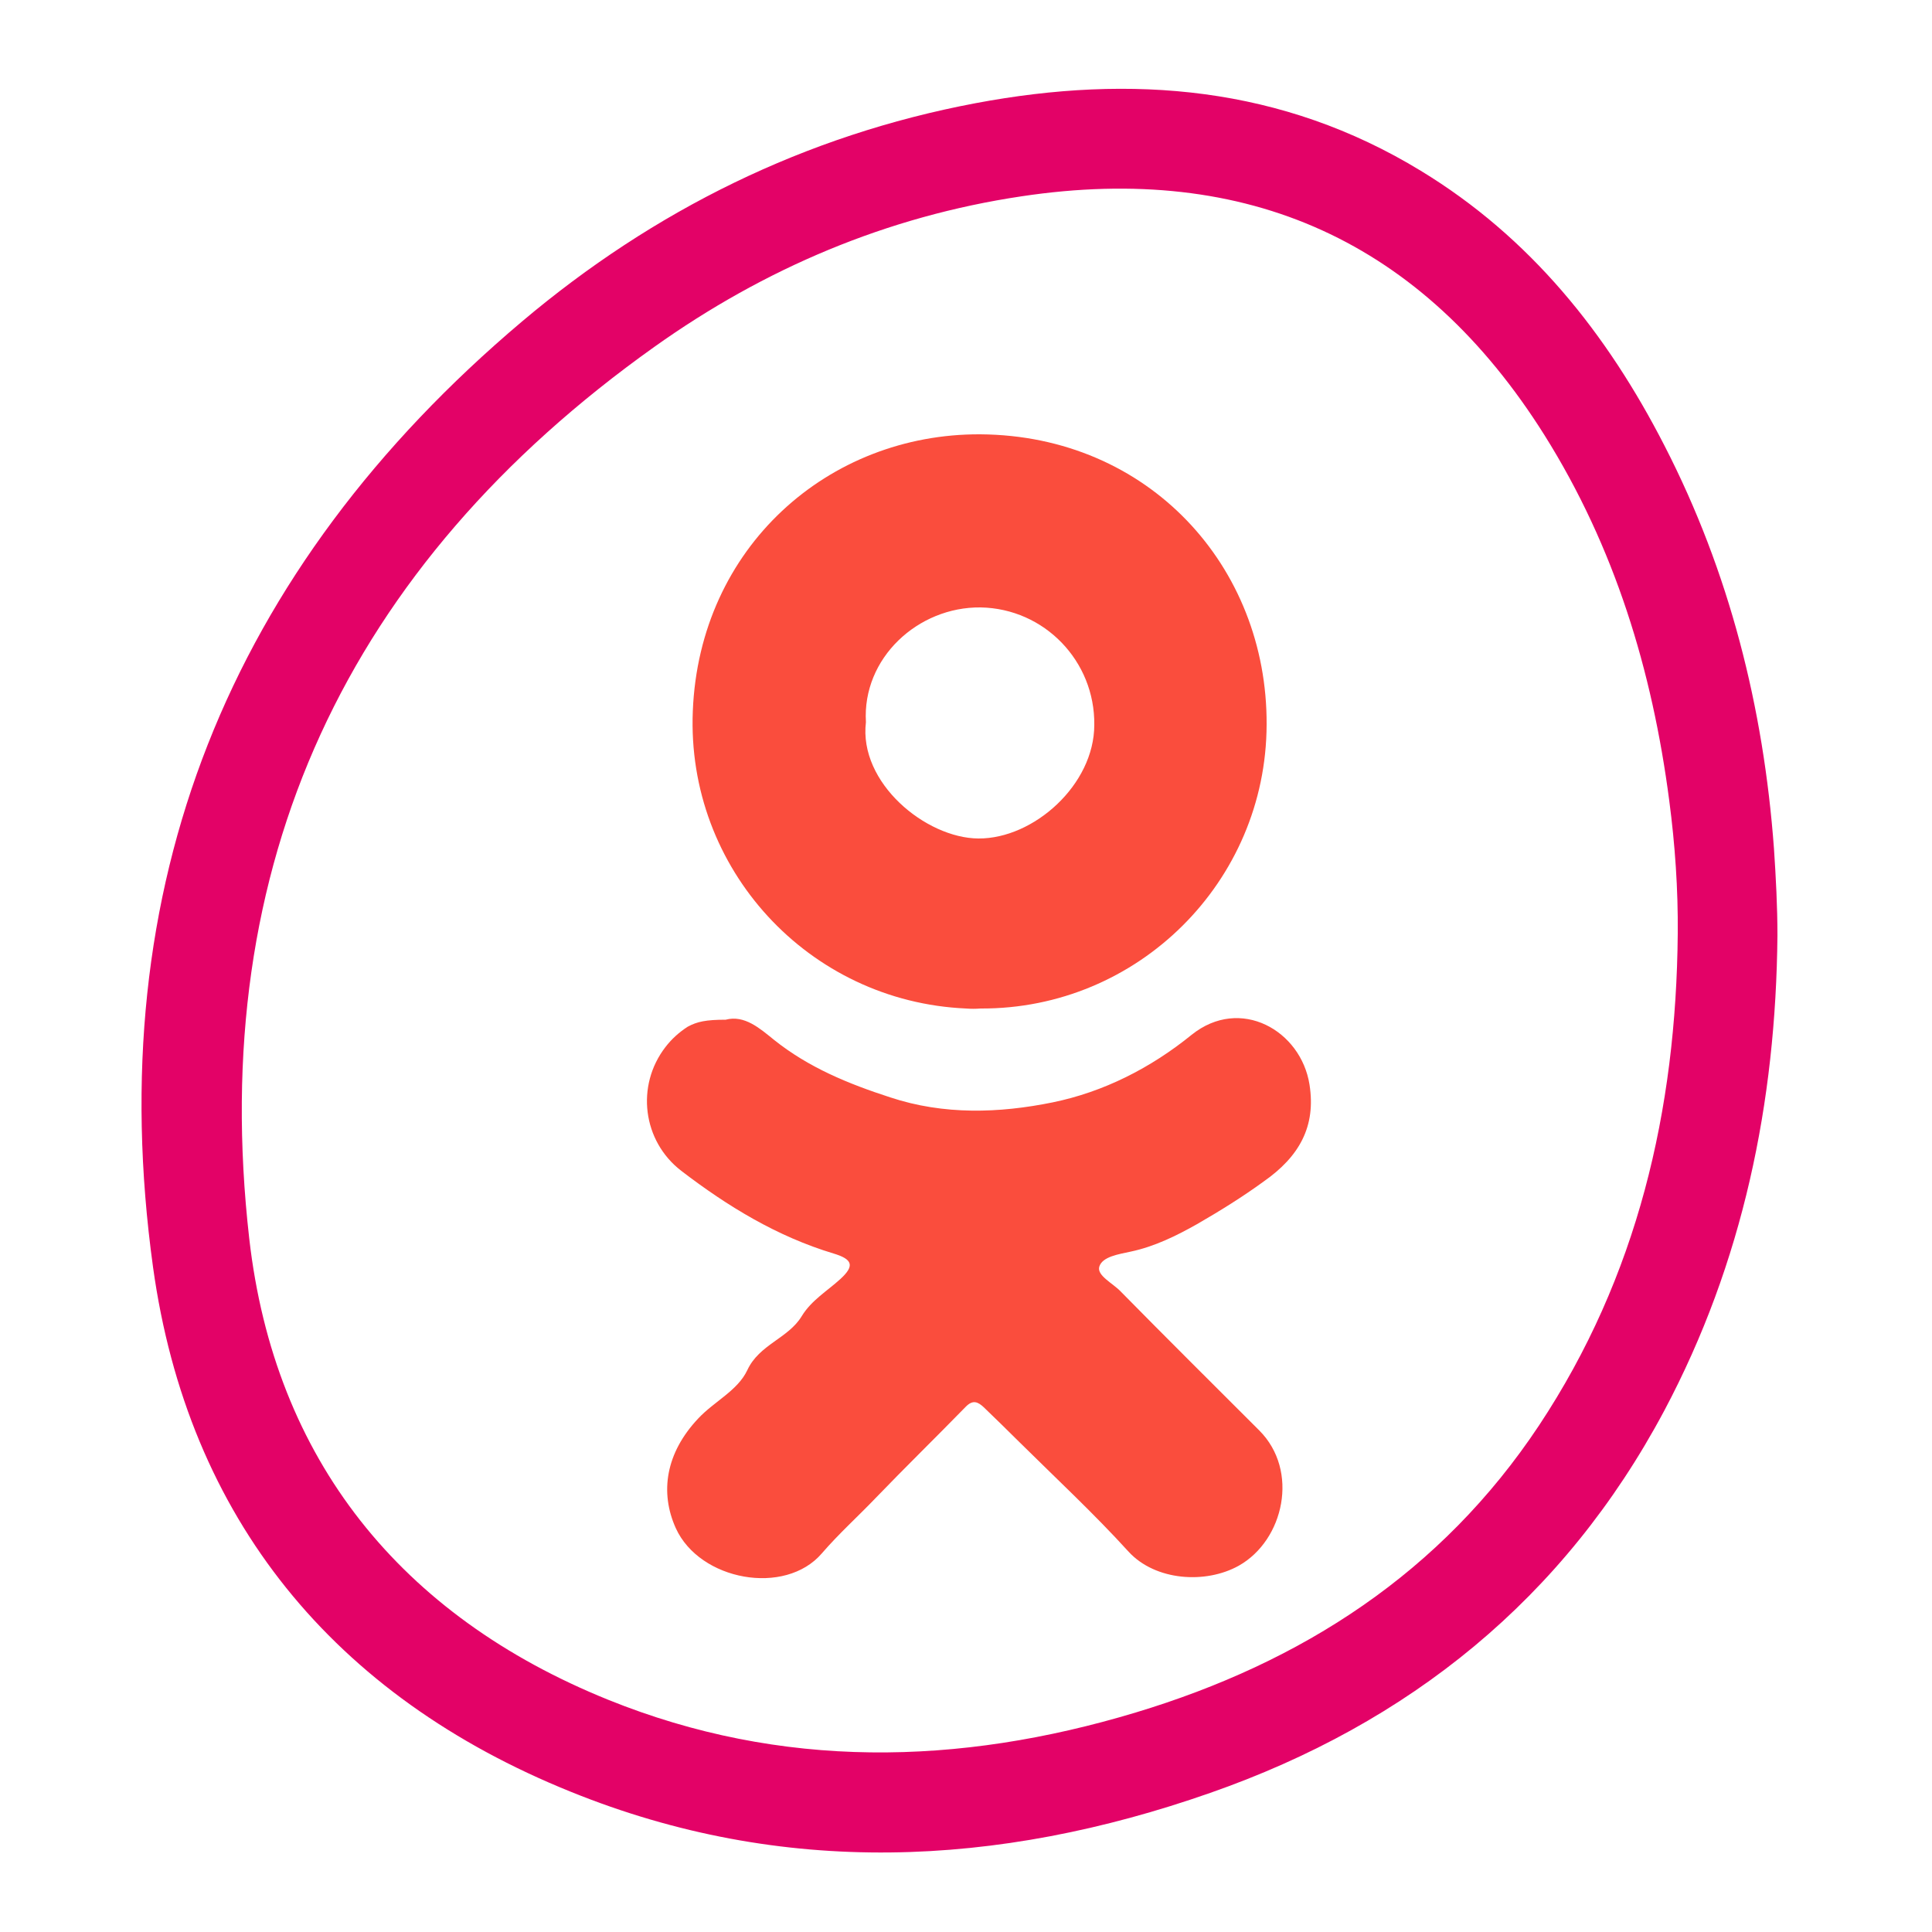
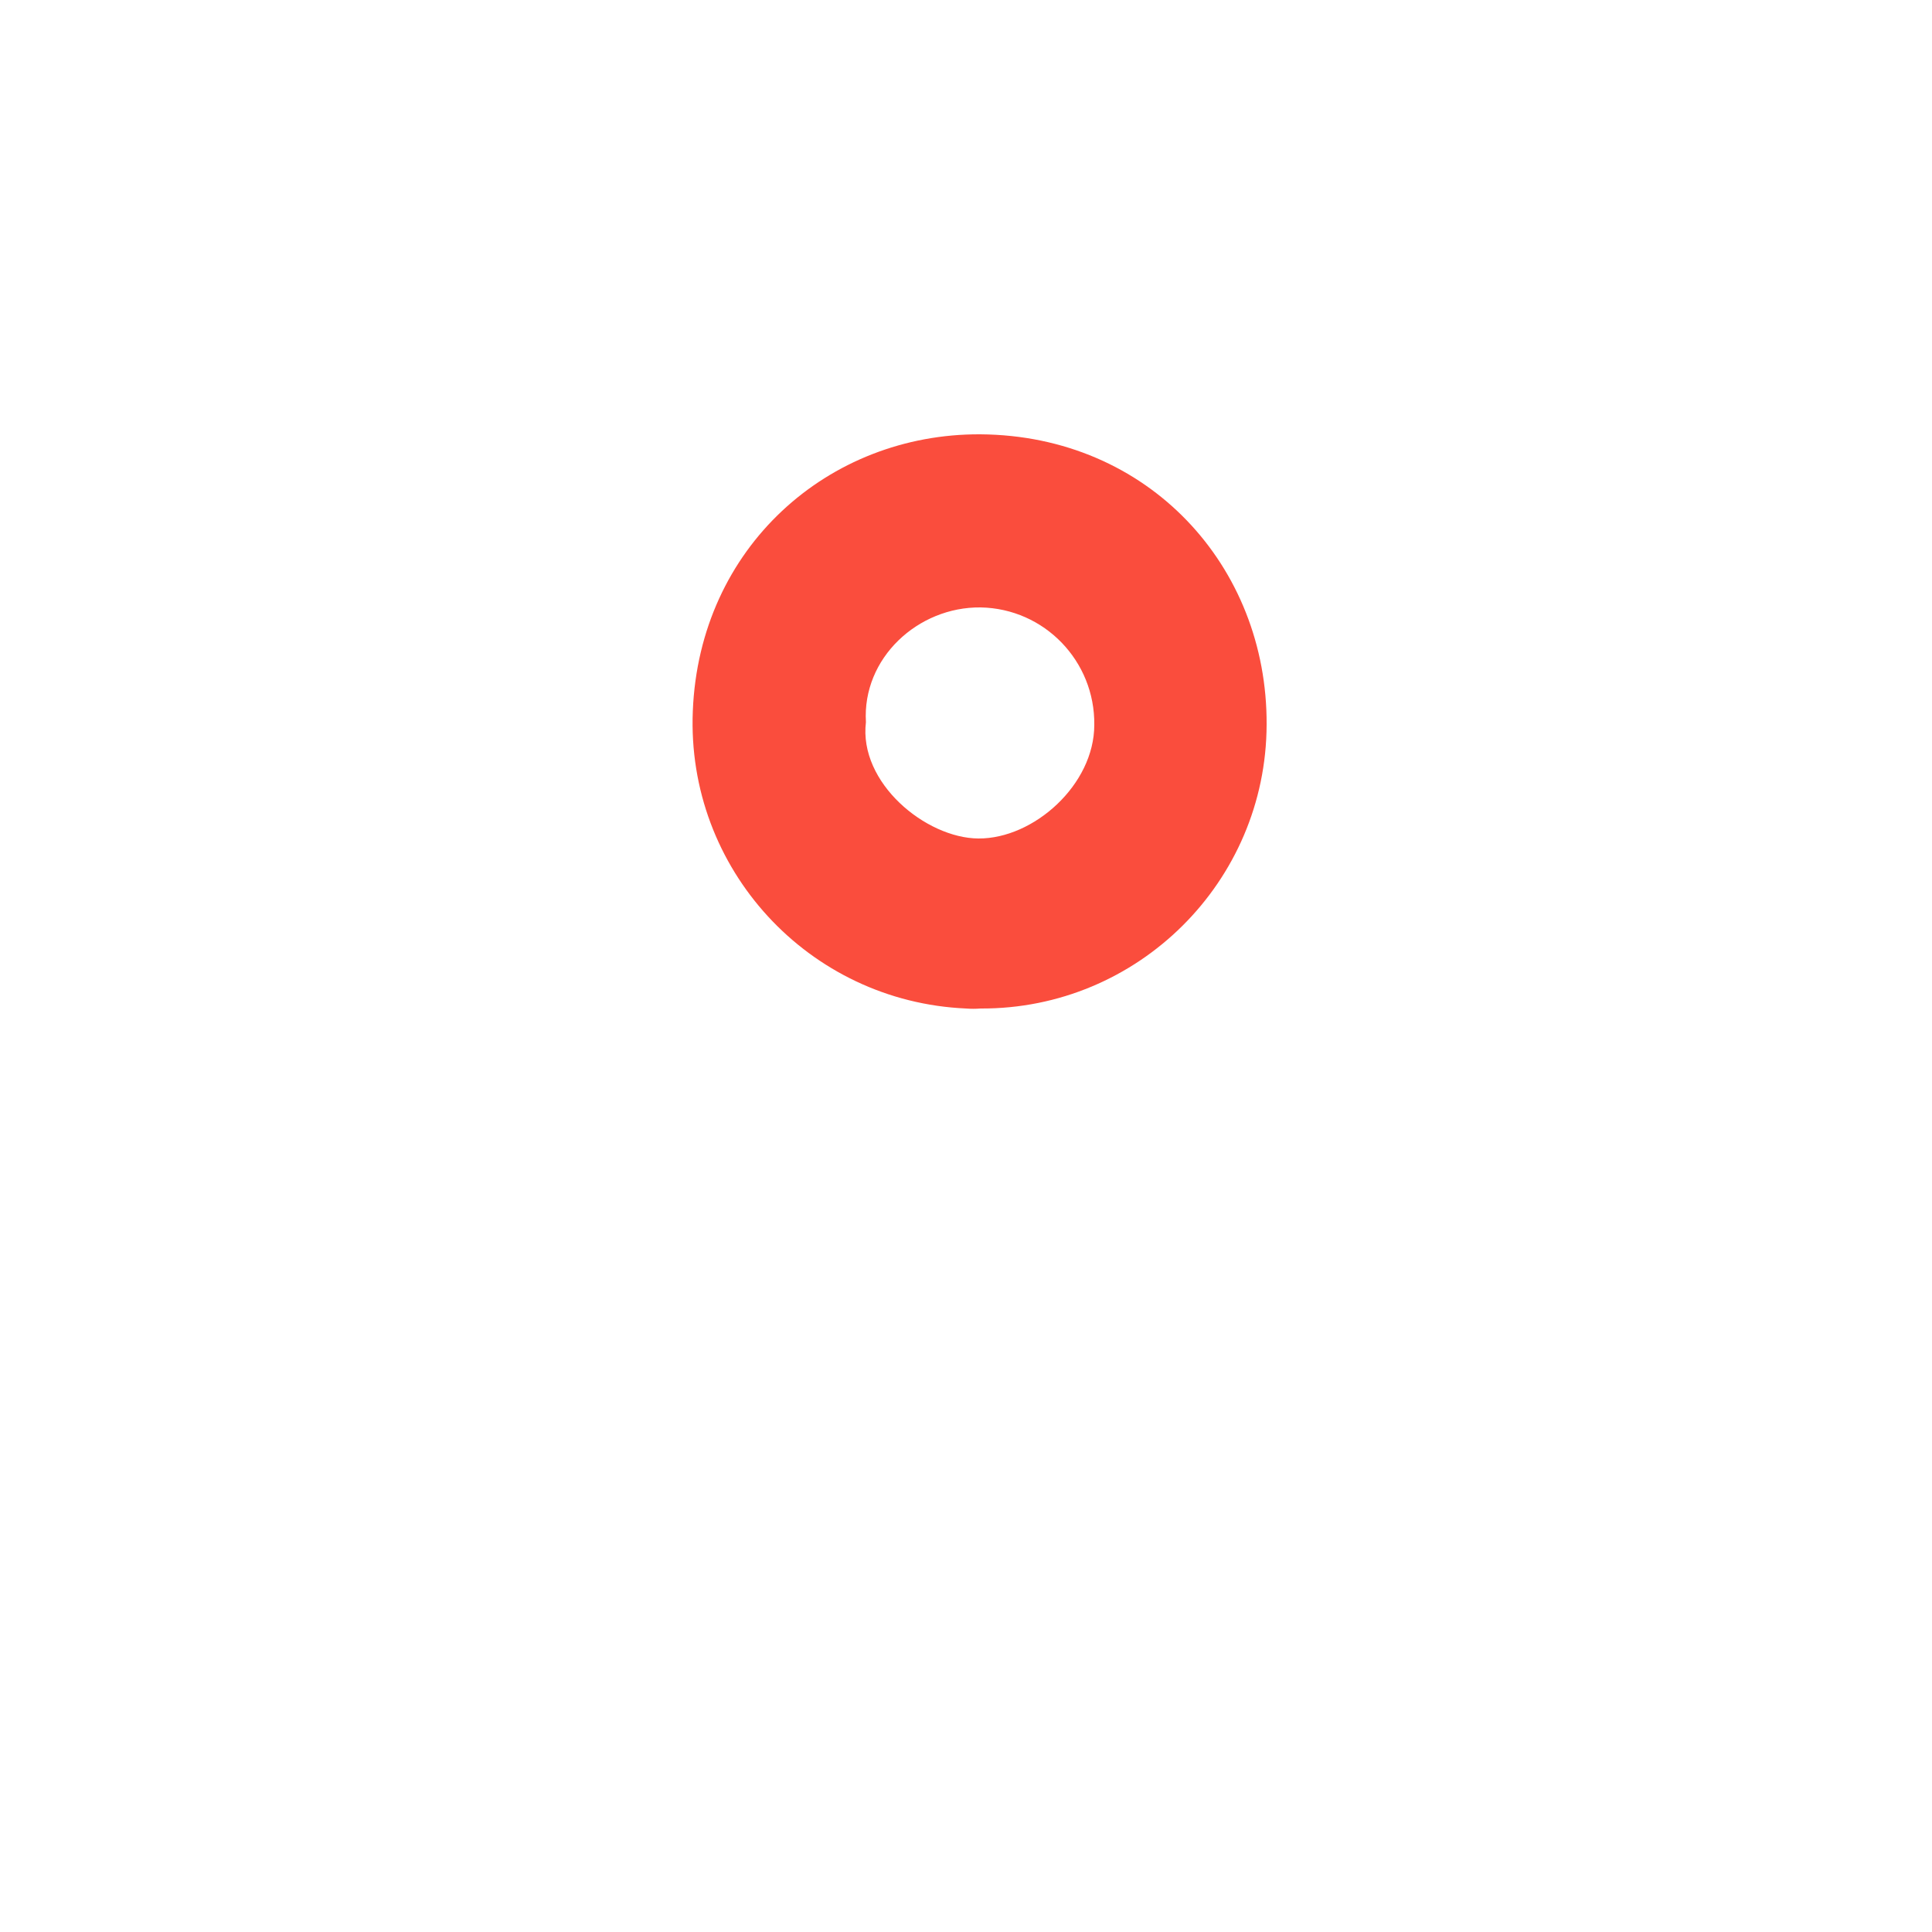
<svg xmlns="http://www.w3.org/2000/svg" version="1.1" id="Layer_1" x="0px" y="0px" viewBox="0 0 500 500" style="enable-background:new 0 0 500 500;" xml:space="preserve">
  <style type="text/css">
	.st0{fill:#E30267;}
	.st1{fill:#FA4D3D;}
</style>
-   <path class="st0" d="M460,242.1c-0.4,43.2-8.9,84.6-29.3,123c-25.9,48.6-66,80.9-117.5,98.9c-55.1,19.3-110.7,21.9-165.5-0.3  C86.5,439,48.6,393,39.6,327.9C26,229.4,59.2,147.3,135.1,83.2c34.1-28.8,73.3-48.2,117.4-56.5c40.4-7.6,79.3-4.4,115.2,17.5  c28.3,17.2,48.2,42.1,63.1,71.2c16.8,32.7,25.6,67.7,28.3,104.2C459.6,227.1,460,234.6,460,242.1z M434.2,241.6  c0.1-11.5-0.7-23-2.2-34.4c-4.4-33.7-14.1-65.6-32.3-94.6c-31.5-50.1-76.8-70.6-135.3-61.8c-34.9,5.2-66.6,18.7-95.1,39  C89.8,146.4,53.5,223.6,64.5,320.5c6.5,57.2,39.2,97.7,92.9,119.4c44.8,18.1,90.7,17.1,136.5,3.3c43.1-13,79.1-36.2,104.4-74.3  C423.8,330.4,433.8,287.3,434.2,241.6L434.2,241.6z" />
-   <path class="st1" d="M187.8,263.9c4.9-1.3,8.9,2.3,12.5,5.2c9,7.2,19.3,11.4,30.1,14.9c13.9,4.6,28.2,4.1,42,1.3  c13.2-2.7,25.4-8.9,36-17.5c12.6-10.1,28.3-1.1,30.5,12.9c1.7,10.8-2.6,18.6-11.9,25.1c-5.5,4-11.3,7.6-17.2,11  c-5.3,3-11,5.8-17.1,7.1c-3.2,0.7-7.4,1.3-8.2,3.9c-0.7,2.3,3.5,4.3,5.5,6.4c11.9,12.1,23.9,24,35.9,36c10.4,10.4,6.4,28.4-5.3,35  c-8.6,4.8-21.6,3.9-28.5-3.6c-9-9.9-18.9-19.1-28.5-28.6c-3-3-6-5.9-9-8.8c-1.5-1.4-2.8-2-4.6-0.2c-7.8,8-15.7,15.7-23.4,23.7  c-4.6,4.8-9.5,9.2-13.9,14.3c-9.5,11.1-31.6,7.1-37.8-6.5c-4.2-9.3-2.6-19.5,5.8-28.4c4.1-4.4,10.2-7.2,12.7-12.5  c3.1-6.7,10.6-8.2,14.1-14c2.5-4.1,6.6-6.5,10-9.6c3.7-3.4,3.2-5.1-1.8-6.6c-14.6-4.4-27.4-12.2-39.4-21.4c-10-7.7-11.8-22-4.1-32  c1.6-2.1,3.6-3.9,5.8-5.3C180.4,264.4,182.7,263.9,187.8,263.9z" />
  <path class="st1" d="M250,261c-40.8-1.8-72.4-36.2-70.7-77c1.7-42.4,35.1-71.8,74.4-71.6c43.6,0.3,74.3,34.2,74.1,75.1  c-0.1,40.7-33.3,73.7-74,73.5C252.5,261.1,251.2,261.1,250,261z M224.1,186.9c-1.9,15.7,15.5,30,29.1,30.1c14.3,0.1,30-13.9,30-29.4  c0.2-16.5-12.9-30.1-29.4-30.4C237.6,157,223.1,170.3,224.1,186.9L224.1,186.9z" />
</svg>